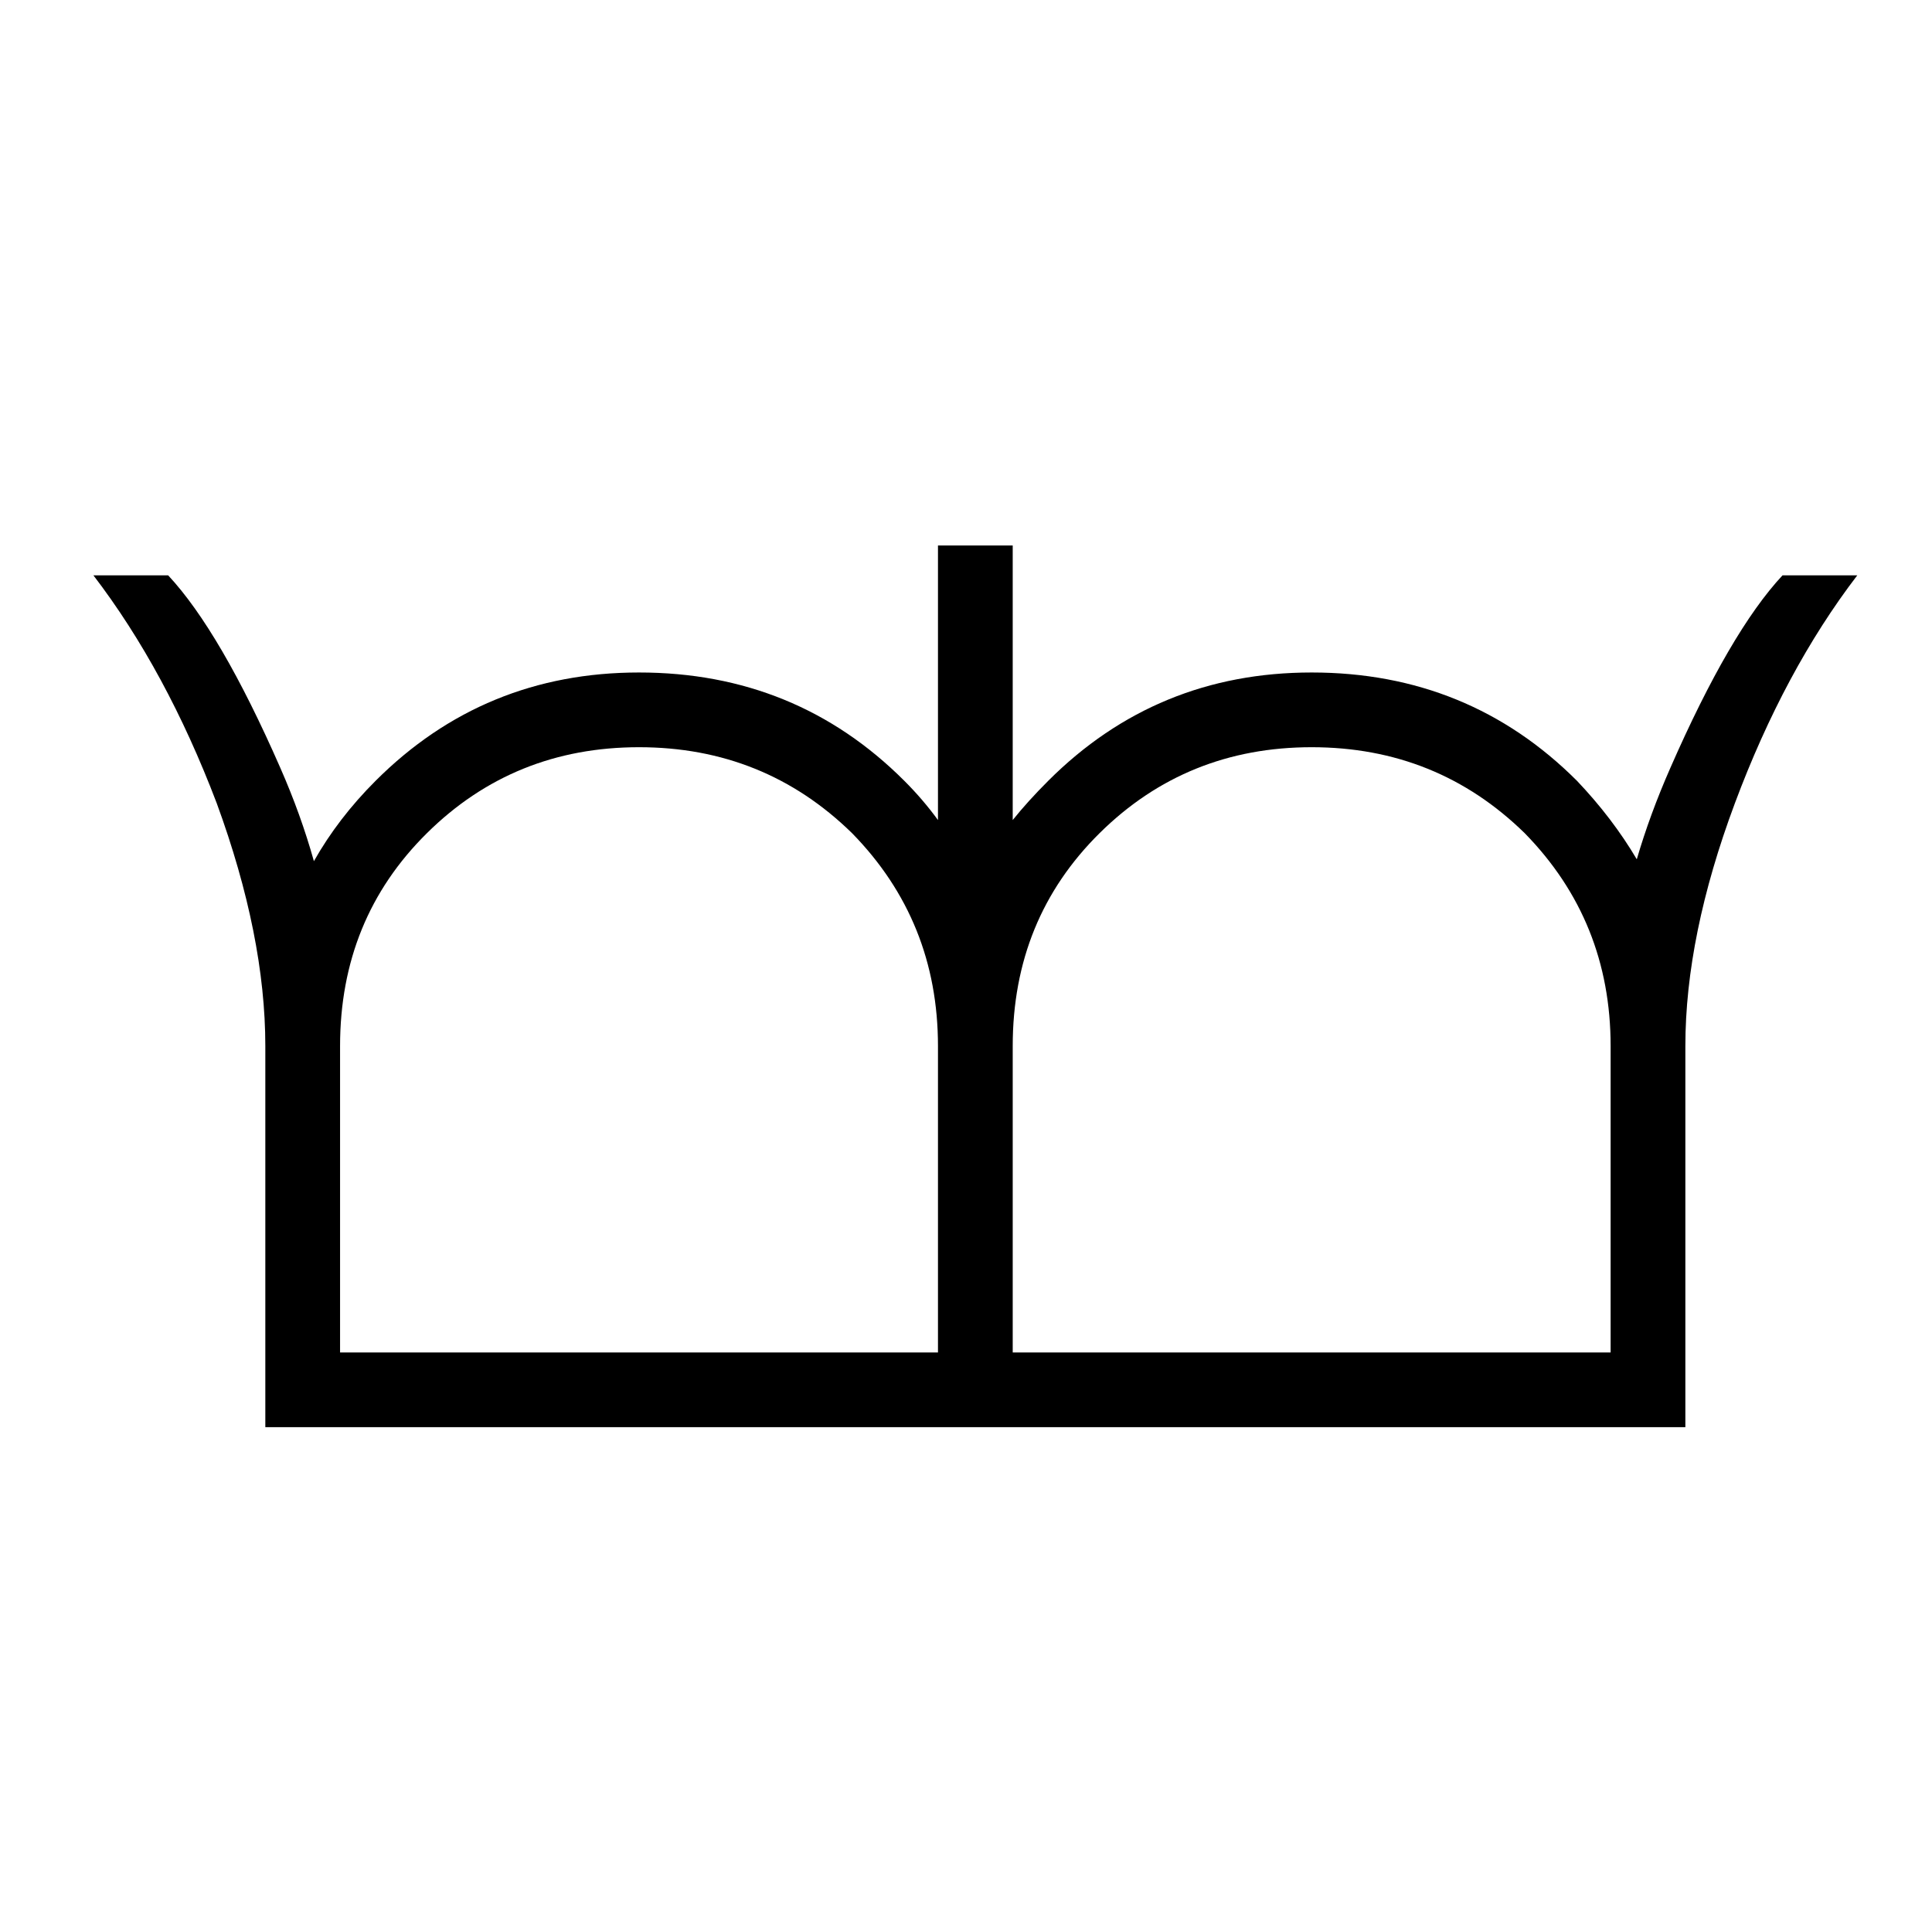
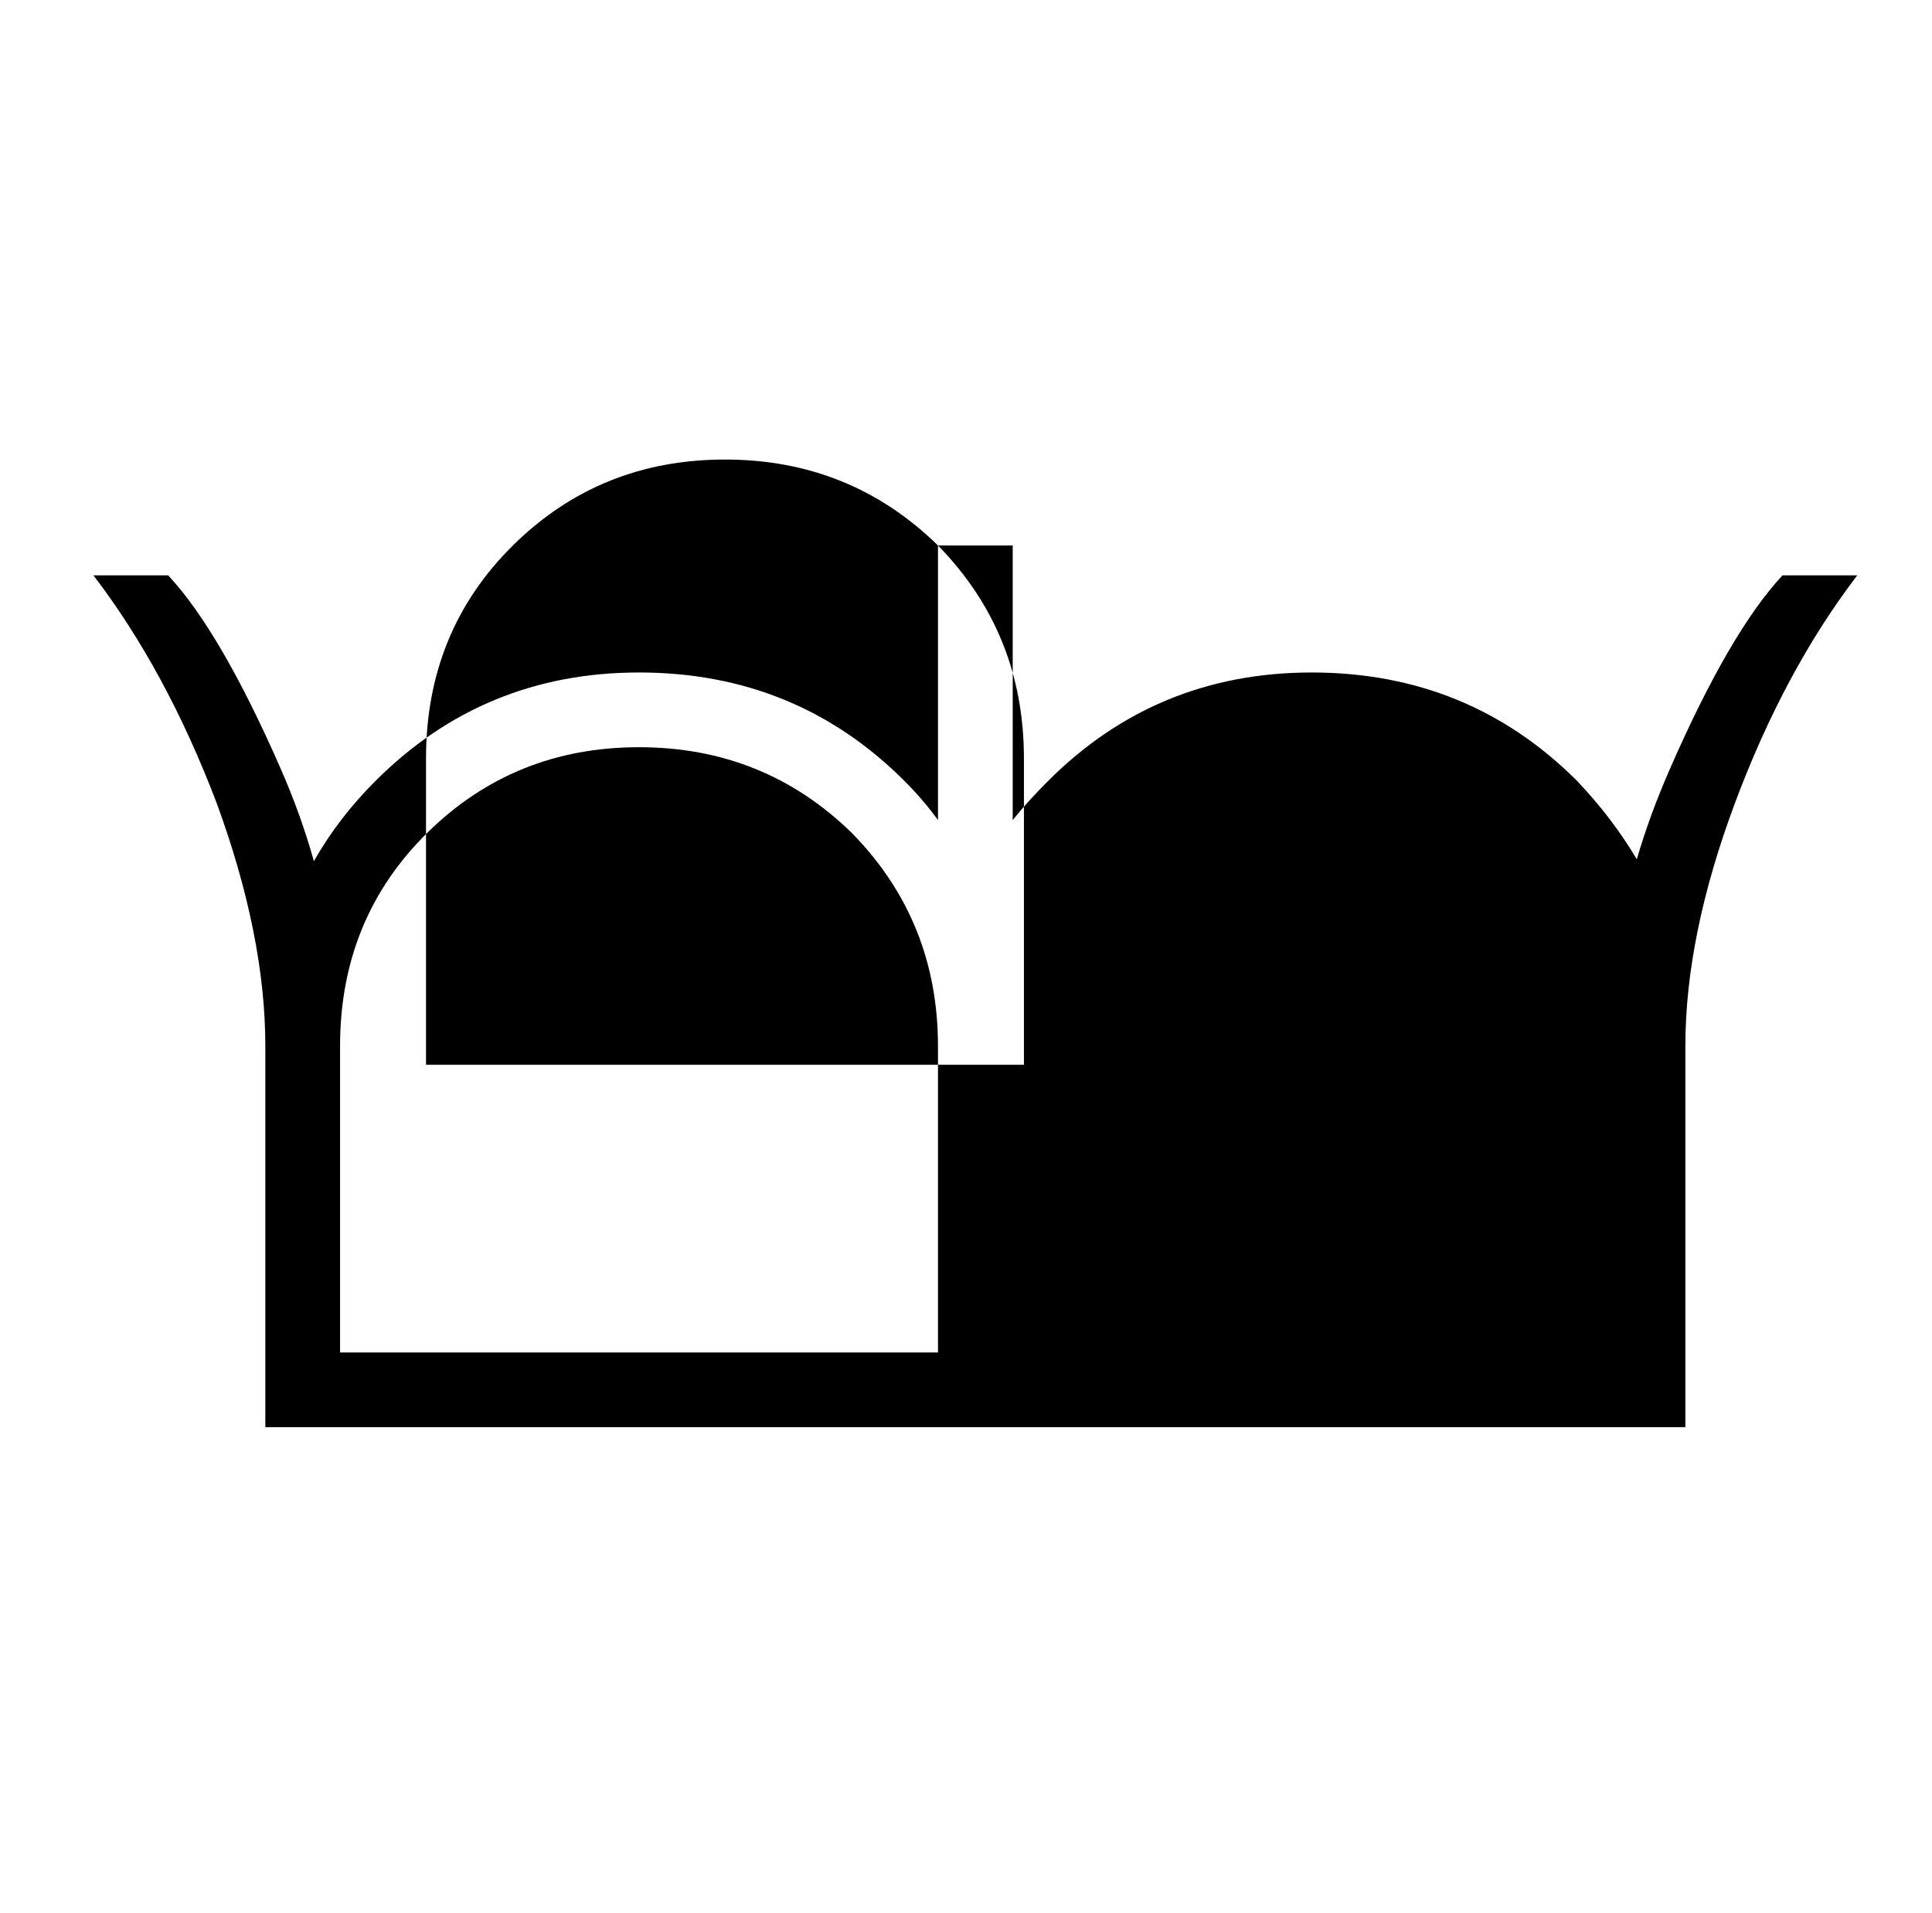
<svg xmlns="http://www.w3.org/2000/svg" version="1.1" viewBox="-10 0 1034 1024">
  <g transform="matrix(1 0 0 -1 0 880)">
-     <path fill="currentColor" d="M492 588h40v-147q8 10 19 21q58 58 141 58q84 0 142 -58q19 -20 32 -42q7 24 18 49q32 73 60 103h40q-39 -51 -65.5 -122t-26.5 -130v-204h-760v204q0 59 -26 130q-27 71 -66 122h40q28 -30 60 -103q11 -25 18 -50q13 23 33 43q58 58 141 58q84 0 142 -58q10 -10 18 -21 v147zM806 434q-47 46 -114 46t-113.5 -46t-46.5 -114v-164h320v164q0 67 -46 114zM446 434q-47 46 -114 46t-113.5 -46t-46.5 -114v-164h320v164q0 67 -46 114z" />
+     <path fill="currentColor" d="M492 588h40v-147q8 10 19 21q58 58 141 58q84 0 142 -58q19 -20 32 -42q7 24 18 49q32 73 60 103h40q-39 -51 -65.5 -122t-26.5 -130v-204h-760v204q0 59 -26 130q-27 71 -66 122h40q28 -30 60 -103q11 -25 18 -50q13 23 33 43q58 58 141 58q84 0 142 -58q10 -10 18 -21 v147zq-47 46 -114 46t-113.5 -46t-46.5 -114v-164h320v164q0 67 -46 114zM446 434q-47 46 -114 46t-113.5 -46t-46.5 -114v-164h320v164q0 67 -46 114z" />
  </g>
</svg>